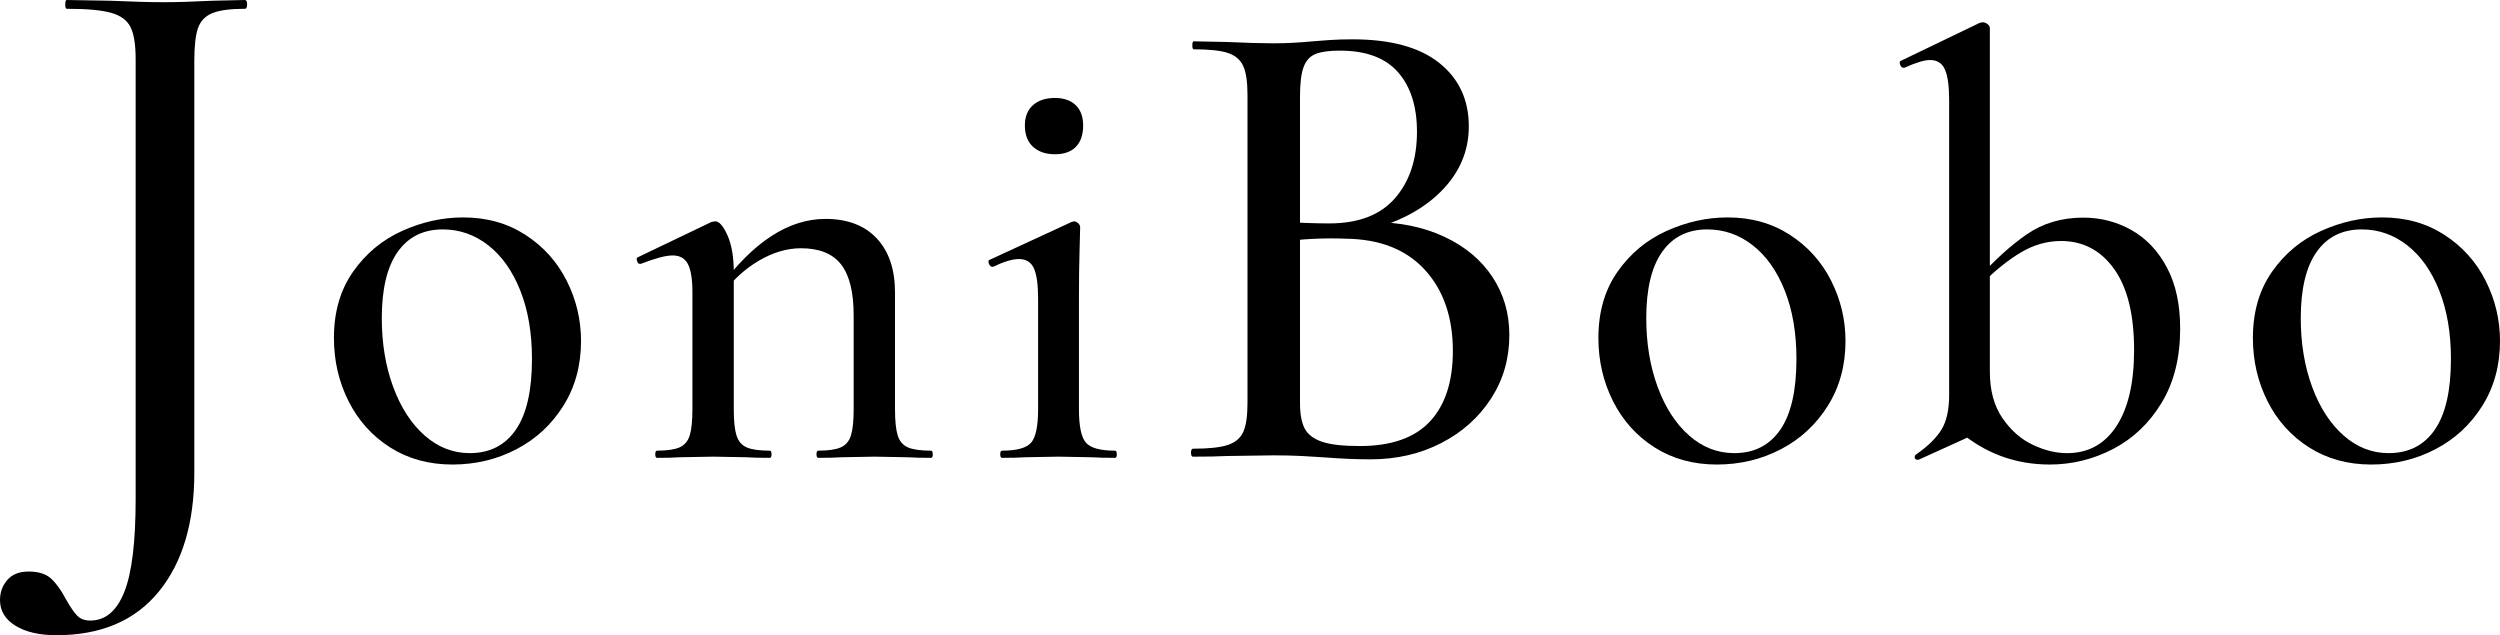
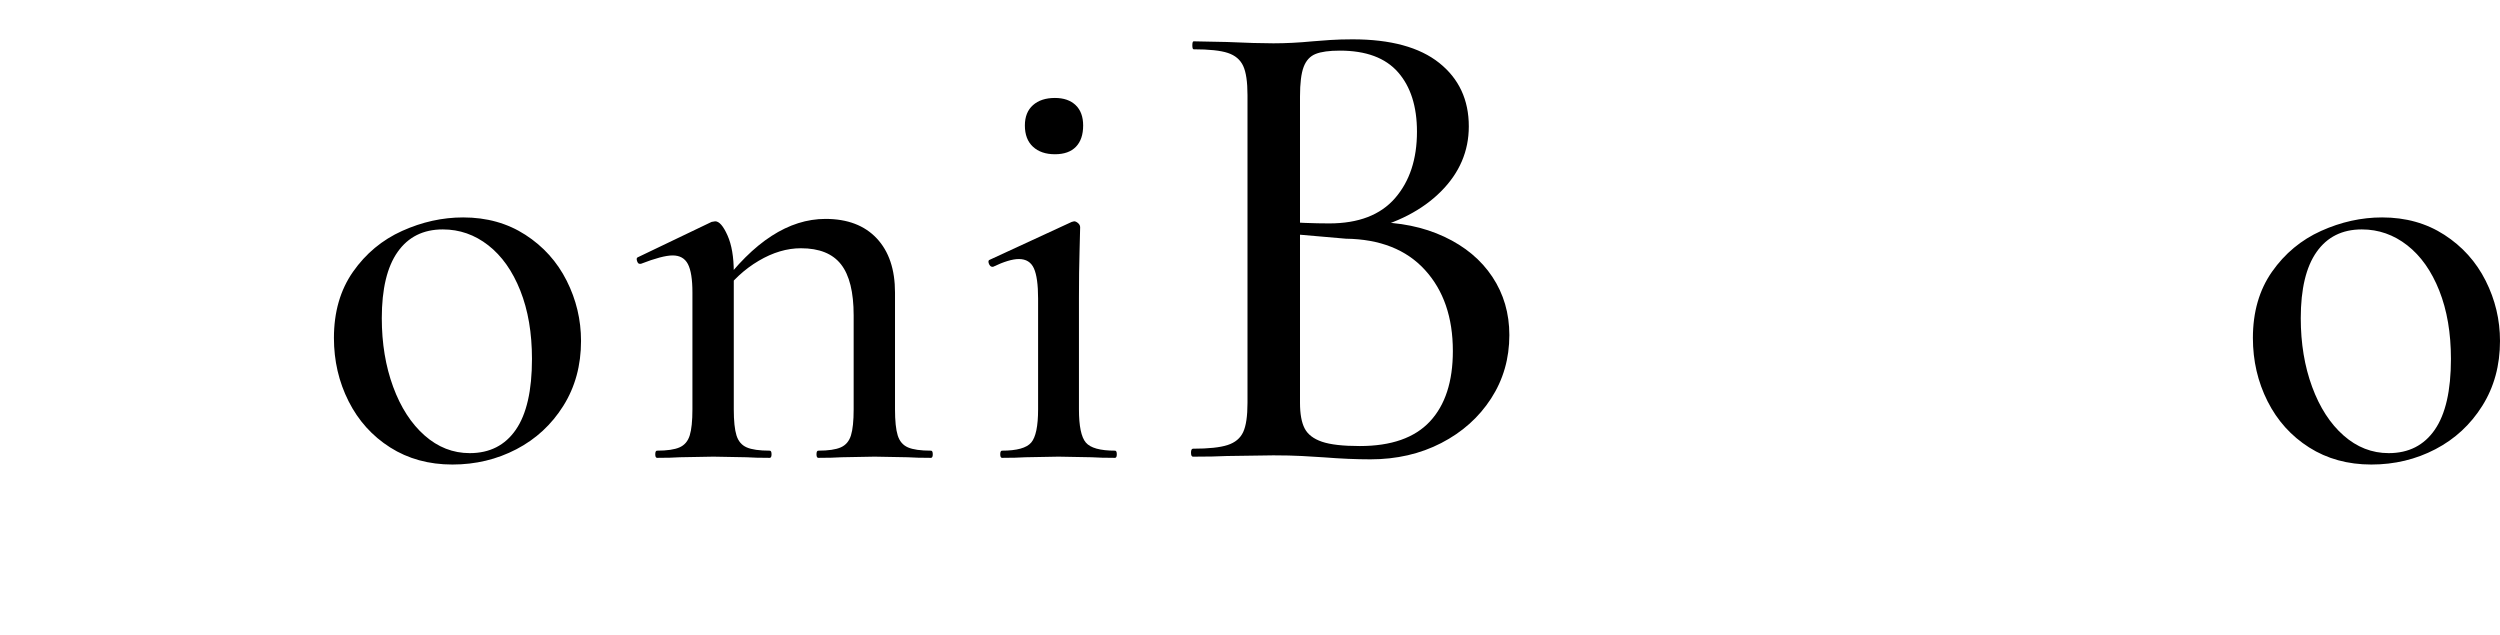
<svg xmlns="http://www.w3.org/2000/svg" width="3369px" height="856px" viewBox="0 0 3369 856" version="1.1">
  <title>Artboard</title>
  <g id="Artboard" stroke="none" stroke-width="1" fill="none" fill-rule="evenodd">
    <g id="JoniBobo" fill="#000000" fill-rule="nonzero">
-       <path d="M330.036,0 C332.012,0 333,1.972 333,5.917 C333,9.862 332.012,11.834 330.036,11.834 C310.273,11.834 295.616,13.806 286.064,17.751 C276.512,21.696 270.089,28.435 266.795,37.968 C263.501,47.501 261.855,62.129 261.855,81.853 L261.855,637.069 C261.855,704.786 245.88,758.204 213.93,797.323 C181.981,836.441 136.033,856 76.086,856 C53.03,856 34.585,851.727 20.751,843.18 C6.917,834.633 0,823.127 0,808.664 C0,798.144 3.294,789.104 9.881,781.544 C16.469,773.983 26.021,770.203 38.537,770.203 C51.712,770.203 61.758,773.326 68.675,779.571 C75.592,785.817 82.344,795.186 88.932,807.677 C94.861,818.197 99.966,825.593 104.248,829.866 C108.53,834.14 114.294,836.276 121.54,836.276 C141.961,836.276 157.277,823.456 167.488,797.816 C177.699,772.175 182.804,730.427 182.804,672.571 L182.804,79.88 C182.804,60.157 180.499,45.693 175.887,36.488 C171.276,27.284 162.547,20.874 149.702,17.258 C136.856,13.642 116.929,11.834 89.92,11.834 C88.602,11.834 87.944,9.862 87.944,5.917 C87.944,1.972 88.602,0 89.92,0 L148.22,0.986 C178.522,2.301 202.896,2.959 221.341,2.959 C238.469,2.959 260.208,2.301 286.558,0.986 L330.036,0 Z" id="Path" />
      <path d="M609.646,626 C577.932,626 549.981,618.322 525.792,602.965 C501.603,587.608 482.924,566.863 469.754,540.729 C456.585,514.596 450,486.172 450,455.459 C450,420.434 458.6,390.664 475.801,366.147 C493.002,341.63 515.041,323.309 541.918,311.186 C568.794,299.062 596.208,293 624.16,293 C655.874,293 683.826,300.813 708.015,316.439 C732.203,332.066 750.748,352.676 763.649,378.271 C776.55,403.865 783,430.942 783,459.5 C783,492.369 775.071,521.466 759.214,546.791 C743.357,572.117 722.259,591.649 695.92,605.39 C669.581,619.13 640.823,626 609.646,626 Z M633.029,610.643 C659.906,610.643 680.6,600.136 695.114,579.121 C709.627,558.107 716.884,526.316 716.884,483.748 C716.884,448.723 711.643,418.01 701.161,391.607 C690.679,365.204 676.3,344.863 658.024,330.584 C639.748,316.305 619.322,309.165 596.746,309.165 C570.407,309.165 550.115,319.268 535.87,339.475 C521.626,359.681 514.504,389.451 514.504,428.786 C514.504,462.733 519.61,493.581 529.823,521.331 C540.036,549.081 554.146,570.904 572.154,586.8 C590.161,602.695 610.453,610.643 633.029,610.643 Z" id="Shape" />
      <path d="M1102.731,617 C1101.115,617 1100.308,615.386 1100.308,612.158 C1100.308,608.93 1101.115,607.316 1102.731,607.316 C1116.192,607.316 1126.288,605.836 1133.019,602.877 C1139.75,599.918 1144.327,594.538 1146.75,586.737 C1149.173,578.936 1150.385,567.234 1150.385,551.632 L1150.385,424.93 C1150.385,393.725 1144.731,370.86 1133.423,356.333 C1122.115,341.807 1104.077,334.544 1079.308,334.544 C1060.462,334.544 1041.481,340.193 1022.365,351.491 C1003.25,362.789 986.962,377.854 973.5,396.684 L970.269,387 C1015.5,325.667 1062.885,295 1112.423,295 C1142.038,295 1165.058,303.743 1181.481,321.228 C1197.904,338.713 1206.115,363.058 1206.115,394.263 L1206.115,551.632 C1206.115,567.234 1207.327,578.936 1209.75,586.737 C1212.173,594.538 1216.75,599.918 1223.481,602.877 C1230.212,605.836 1240.577,607.316 1254.577,607.316 C1256.192,607.316 1257,608.93 1257,612.158 C1257,615.386 1256.192,617 1254.577,617 C1241.654,617 1231.154,616.731 1223.077,616.193 L1178.654,615.386 L1134.231,616.193 C1126.154,616.731 1115.654,617 1102.731,617 Z M885.462,617 C883.846,617 883.038,615.386 883.038,612.158 C883.038,608.93 883.846,607.316 885.462,607.316 C898.923,607.316 909.019,605.836 915.75,602.877 C922.481,599.918 927.058,594.538 929.481,586.737 C931.904,578.936 933.115,567.234 933.115,551.632 L933.115,394.263 C933.115,376.509 931.096,363.731 927.058,355.93 C923.019,348.129 916.154,344.228 906.462,344.228 C897.308,344.228 883.038,347.994 863.654,355.526 L862.038,355.526 C860.423,355.526 859.212,354.181 858.404,351.491 C857.596,348.801 858,347.187 859.615,346.649 L958.962,299.035 L963.808,298.228 C969.192,298.228 974.712,304.55 980.365,317.193 C986.019,329.836 988.846,346.38 988.846,366.825 L988.846,551.632 C988.846,567.234 990.058,578.936 992.481,586.737 C994.904,594.538 999.481,599.918 1006.212,602.877 C1012.942,605.836 1023.308,607.316 1037.308,607.316 C1038.923,607.316 1039.731,608.93 1039.731,612.158 C1039.731,615.386 1038.923,617 1037.308,617 C1024.385,617 1013.885,616.731 1005.808,616.193 L961.385,615.386 L916.154,616.193 C908.615,616.731 898.385,617 885.462,617 Z" id="Shape" />
      <path d="M1350.353,617 C1348.733,617 1347.924,615.386 1347.924,612.158 C1347.924,608.93 1348.733,607.316 1350.353,607.316 C1370.324,607.316 1383.414,603.685 1389.622,596.422 C1395.829,589.159 1398.933,574.23 1398.933,551.634 L1398.933,402.341 C1398.933,383.511 1397.044,369.927 1393.265,361.588 C1389.487,353.249 1382.739,349.08 1373.023,349.08 C1364.387,349.08 1352.782,352.577 1338.207,359.571 L1337.398,359.571 C1335.239,359.571 1333.619,358.091 1332.54,355.132 C1331.46,352.173 1332,350.425 1334.159,349.887 L1444.275,299.047 L1447.513,298.24 C1449.133,298.24 1450.887,299.047 1452.776,300.661 C1454.665,302.275 1455.61,304.158 1455.61,306.309 C1455.61,310.075 1455.34,320.835 1454.8,338.589 C1454.261,356.343 1453.991,377.324 1453.991,401.534 L1453.991,551.634 C1453.991,574.23 1457.094,589.159 1463.302,596.422 C1469.509,603.685 1482.599,607.316 1502.571,607.316 C1504.19,607.316 1505,608.93 1505,612.158 C1505,615.386 1504.19,617 1502.571,617 C1489.616,617 1479.09,616.731 1470.994,616.193 L1426.462,615.386 L1381.93,616.193 C1373.833,616.731 1363.307,617 1350.353,617 Z M1421.604,207.857 C1409.189,207.857 1399.338,204.494 1392.051,197.77 C1384.764,191.045 1381.12,181.495 1381.12,169.121 C1381.12,157.286 1384.764,148.14 1392.051,141.684 C1399.338,135.228 1409.189,132 1421.604,132 C1433.479,132 1442.79,135.228 1449.537,141.684 C1456.285,148.14 1459.658,157.286 1459.658,169.121 C1459.658,181.495 1456.42,191.045 1449.942,197.77 C1443.465,204.494 1434.019,207.857 1421.604,207.857 Z" id="Shape" />
-       <path d="M1849.503,299.282 C1885.925,299.282 1918.167,305.849 1946.23,318.984 C1974.292,332.119 1995.936,350.18 2011.162,373.166 C2026.387,396.152 2034,422.273 2034,451.528 C2034,483.172 2025.79,511.681 2009.371,537.055 C1992.951,562.43 1970.561,582.431 1942.199,597.059 C1913.838,611.686 1882.044,619 1846.816,619 C1827.71,619 1806.812,618.104 1784.123,616.313 C1775.764,615.716 1765.912,615.119 1754.568,614.522 C1743.223,613.925 1730.386,613.627 1716.056,613.627 L1653.363,614.522 C1642.019,615.119 1626.793,615.418 1607.687,615.418 C1605.896,615.418 1605,613.627 1605,610.044 C1605,606.462 1605.896,604.671 1607.687,604.671 C1628.585,604.671 1644.109,603.029 1654.259,599.745 C1664.409,596.461 1671.425,590.64 1675.306,582.282 C1679.187,573.923 1681.127,560.788 1681.127,542.877 L1681.127,128.228 C1681.127,110.316 1679.187,97.181 1675.306,88.823 C1671.425,80.464 1664.558,74.643 1654.707,71.359 C1644.855,68.075 1629.48,66.434 1608.582,66.434 C1607.388,66.434 1606.791,64.642 1606.791,61.06 C1606.791,57.478 1607.388,55.687 1608.582,55.687 L1653.363,56.582 C1679.635,57.776 1700.532,58.373 1716.056,58.373 C1732.775,58.373 1750.388,57.478 1768.898,55.687 C1775.466,55.09 1783.377,54.493 1792.632,53.896 C1801.886,53.299 1811.887,53 1822.635,53 C1873.983,53 1912.943,63.598 1939.513,84.793 C1966.082,105.988 1979.367,134.497 1979.367,170.32 C1979.367,203.754 1966.829,233.009 1941.752,258.085 C1916.674,283.161 1882.641,300.774 1839.651,310.924 L1849.503,299.282 Z M1805.618,68.225 C1791.288,68.225 1780.391,69.717 1772.928,72.703 C1765.465,75.688 1760.091,81.509 1756.807,90.166 C1753.523,98.823 1751.881,112.108 1751.881,130.019 L1751.881,305.551 L1722.326,298.386 C1748,300.177 1770.987,301.073 1791.288,301.073 C1830.695,301.073 1860.251,289.729 1879.954,267.041 C1899.658,244.353 1909.509,214.501 1909.509,177.484 C1909.509,143.453 1901.001,116.735 1883.984,97.331 C1866.968,77.927 1840.846,68.225 1805.618,68.225 Z M1832.486,601.089 C1874.879,601.089 1906.375,590.043 1926.974,567.953 C1947.573,545.862 1957.873,514.218 1957.873,473.022 C1957.873,427.647 1945.334,391.227 1920.257,363.763 C1895.18,336.299 1859.653,322.268 1813.678,321.671 C1783.825,320.477 1754.269,321.969 1725.013,326.149 L1751.881,316.297 L1751.881,542.877 C1751.881,557.803 1753.971,569.296 1758.15,577.356 C1762.33,585.416 1770.092,591.387 1781.436,595.267 C1792.781,599.148 1809.797,601.089 1832.486,601.089 Z" id="Shape" />
-       <path d="M2313.646,626 C2281.932,626 2253.981,618.322 2229.792,602.965 C2205.603,587.608 2186.924,566.863 2173.754,540.729 C2160.585,514.596 2154,486.172 2154,455.459 C2154,420.434 2162.6,390.664 2179.801,366.147 C2197.002,341.63 2219.041,323.309 2245.918,311.186 C2272.794,299.062 2300.208,293 2328.16,293 C2359.874,293 2387.826,300.813 2412.015,316.439 C2436.203,332.066 2454.748,352.676 2467.649,378.271 C2480.55,403.865 2487,430.942 2487,459.5 C2487,492.369 2479.071,521.466 2463.214,546.791 C2447.357,572.117 2426.259,591.649 2399.92,605.39 C2373.581,619.13 2344.823,626 2313.646,626 Z M2337.029,610.643 C2363.906,610.643 2384.6,600.136 2399.114,579.121 C2413.627,558.107 2420.884,526.316 2420.884,483.748 C2420.884,448.723 2415.643,418.01 2405.161,391.607 C2394.679,365.204 2380.3,344.863 2362.024,330.584 C2343.748,316.305 2323.322,309.165 2300.746,309.165 C2274.407,309.165 2254.115,319.268 2239.87,339.475 C2225.626,359.681 2218.504,389.451 2218.504,428.786 C2218.504,462.733 2223.61,493.581 2233.823,521.331 C2244.036,549.081 2258.146,570.904 2276.154,586.8 C2294.161,602.695 2314.453,610.643 2337.029,610.643 Z" id="Shape" />
-       <path d="M2762.174,626 C2715.394,626 2674.26,610.656 2638.772,579.967 L2681.519,500.824 C2681.519,526.128 2687.165,546.991 2698.457,563.412 C2709.748,579.833 2723.325,591.812 2739.187,599.35 C2755.049,606.887 2770.508,610.656 2785.563,610.656 C2814.061,610.656 2836.241,598.542 2852.103,574.314 C2867.965,550.087 2875.896,515.899 2875.896,471.751 C2875.896,423.834 2866.89,387.358 2848.877,362.322 C2830.864,337.287 2807.071,324.77 2777.498,324.77 C2758.679,324.77 2740.666,329.884 2723.459,340.114 C2706.253,350.343 2688.778,364.341 2671.034,382.108 L2664.582,376.455 C2687.165,351.151 2709.345,330.961 2731.122,315.886 C2752.898,300.811 2778.304,293.274 2807.34,293.274 C2830.999,293.274 2852.775,298.927 2872.67,310.233 C2892.565,321.539 2908.427,338.364 2920.256,360.707 C2932.085,383.051 2938,410.374 2938,442.678 C2938,481.98 2929.666,515.36 2912.997,542.818 C2896.329,570.276 2874.552,591.005 2847.667,605.003 C2820.782,619.001 2792.285,626 2762.174,626 Z M2583.927,619.539 C2581.777,619.539 2580.567,618.597 2580.298,616.713 C2580.029,614.828 2580.701,613.348 2582.314,612.271 C2597.908,601.503 2609.199,590.466 2616.189,579.16 C2623.179,567.854 2626.674,552.24 2626.674,532.32 L2626.674,134.986 C2626.674,116.143 2624.792,102.414 2621.028,93.799 C2617.265,85.185 2610.543,80.878 2600.865,80.878 C2593.337,80.878 2581.777,84.378 2566.184,91.377 L2565.377,91.377 C2563.226,91.377 2561.613,89.896 2560.538,86.935 C2559.462,83.974 2560,82.224 2562.151,81.686 L2667.808,30.808 L2671.841,30 C2673.991,30 2676.142,30.808 2678.293,32.423 C2680.444,34.038 2681.519,35.922 2681.519,38.076 L2681.519,575.93 L2585.541,619.539 L2583.927,619.539 Z" id="Shape" />
+       <path d="M1849.503,299.282 C1885.925,299.282 1918.167,305.849 1946.23,318.984 C1974.292,332.119 1995.936,350.18 2011.162,373.166 C2026.387,396.152 2034,422.273 2034,451.528 C2034,483.172 2025.79,511.681 2009.371,537.055 C1992.951,562.43 1970.561,582.431 1942.199,597.059 C1913.838,611.686 1882.044,619 1846.816,619 C1827.71,619 1806.812,618.104 1784.123,616.313 C1775.764,615.716 1765.912,615.119 1754.568,614.522 C1743.223,613.925 1730.386,613.627 1716.056,613.627 L1653.363,614.522 C1642.019,615.119 1626.793,615.418 1607.687,615.418 C1605.896,615.418 1605,613.627 1605,610.044 C1605,606.462 1605.896,604.671 1607.687,604.671 C1628.585,604.671 1644.109,603.029 1654.259,599.745 C1664.409,596.461 1671.425,590.64 1675.306,582.282 C1679.187,573.923 1681.127,560.788 1681.127,542.877 L1681.127,128.228 C1681.127,110.316 1679.187,97.181 1675.306,88.823 C1671.425,80.464 1664.558,74.643 1654.707,71.359 C1644.855,68.075 1629.48,66.434 1608.582,66.434 C1607.388,66.434 1606.791,64.642 1606.791,61.06 C1606.791,57.478 1607.388,55.687 1608.582,55.687 L1653.363,56.582 C1679.635,57.776 1700.532,58.373 1716.056,58.373 C1732.775,58.373 1750.388,57.478 1768.898,55.687 C1775.466,55.09 1783.377,54.493 1792.632,53.896 C1801.886,53.299 1811.887,53 1822.635,53 C1873.983,53 1912.943,63.598 1939.513,84.793 C1966.082,105.988 1979.367,134.497 1979.367,170.32 C1979.367,203.754 1966.829,233.009 1941.752,258.085 C1916.674,283.161 1882.641,300.774 1839.651,310.924 L1849.503,299.282 Z M1805.618,68.225 C1791.288,68.225 1780.391,69.717 1772.928,72.703 C1765.465,75.688 1760.091,81.509 1756.807,90.166 C1753.523,98.823 1751.881,112.108 1751.881,130.019 L1751.881,305.551 L1722.326,298.386 C1748,300.177 1770.987,301.073 1791.288,301.073 C1830.695,301.073 1860.251,289.729 1879.954,267.041 C1899.658,244.353 1909.509,214.501 1909.509,177.484 C1909.509,143.453 1901.001,116.735 1883.984,97.331 C1866.968,77.927 1840.846,68.225 1805.618,68.225 Z M1832.486,601.089 C1874.879,601.089 1906.375,590.043 1926.974,567.953 C1947.573,545.862 1957.873,514.218 1957.873,473.022 C1957.873,427.647 1945.334,391.227 1920.257,363.763 C1895.18,336.299 1859.653,322.268 1813.678,321.671 L1751.881,316.297 L1751.881,542.877 C1751.881,557.803 1753.971,569.296 1758.15,577.356 C1762.33,585.416 1770.092,591.387 1781.436,595.267 C1792.781,599.148 1809.797,601.089 1832.486,601.089 Z" id="Shape" />
      <path d="M3195.646,626 C3163.932,626 3135.981,618.322 3111.792,602.965 C3087.603,587.608 3068.924,566.863 3055.754,540.729 C3042.585,514.596 3036,486.172 3036,455.459 C3036,420.434 3044.6,390.664 3061.801,366.147 C3079.002,341.63 3101.041,323.309 3127.918,311.186 C3154.794,299.062 3182.208,293 3210.16,293 C3241.874,293 3269.826,300.813 3294.015,316.439 C3318.203,332.066 3336.748,352.676 3349.649,378.271 C3362.55,403.865 3369,430.942 3369,459.5 C3369,492.369 3361.071,521.466 3345.214,546.791 C3329.357,572.117 3308.259,591.649 3281.92,605.39 C3255.581,619.13 3226.823,626 3195.646,626 Z M3219.029,610.643 C3245.906,610.643 3266.6,600.136 3281.114,579.121 C3295.627,558.107 3302.884,526.316 3302.884,483.748 C3302.884,448.723 3297.643,418.01 3287.161,391.607 C3276.679,365.204 3262.3,344.863 3244.024,330.584 C3225.748,316.305 3205.322,309.165 3182.746,309.165 C3156.407,309.165 3136.115,319.268 3121.87,339.475 C3107.626,359.681 3100.504,389.451 3100.504,428.786 C3100.504,462.733 3105.61,493.581 3115.823,521.331 C3126.036,549.081 3140.146,570.904 3158.154,586.8 C3176.161,602.695 3196.453,610.643 3219.029,610.643 Z" id="Shape" />
    </g>
  </g>
</svg>